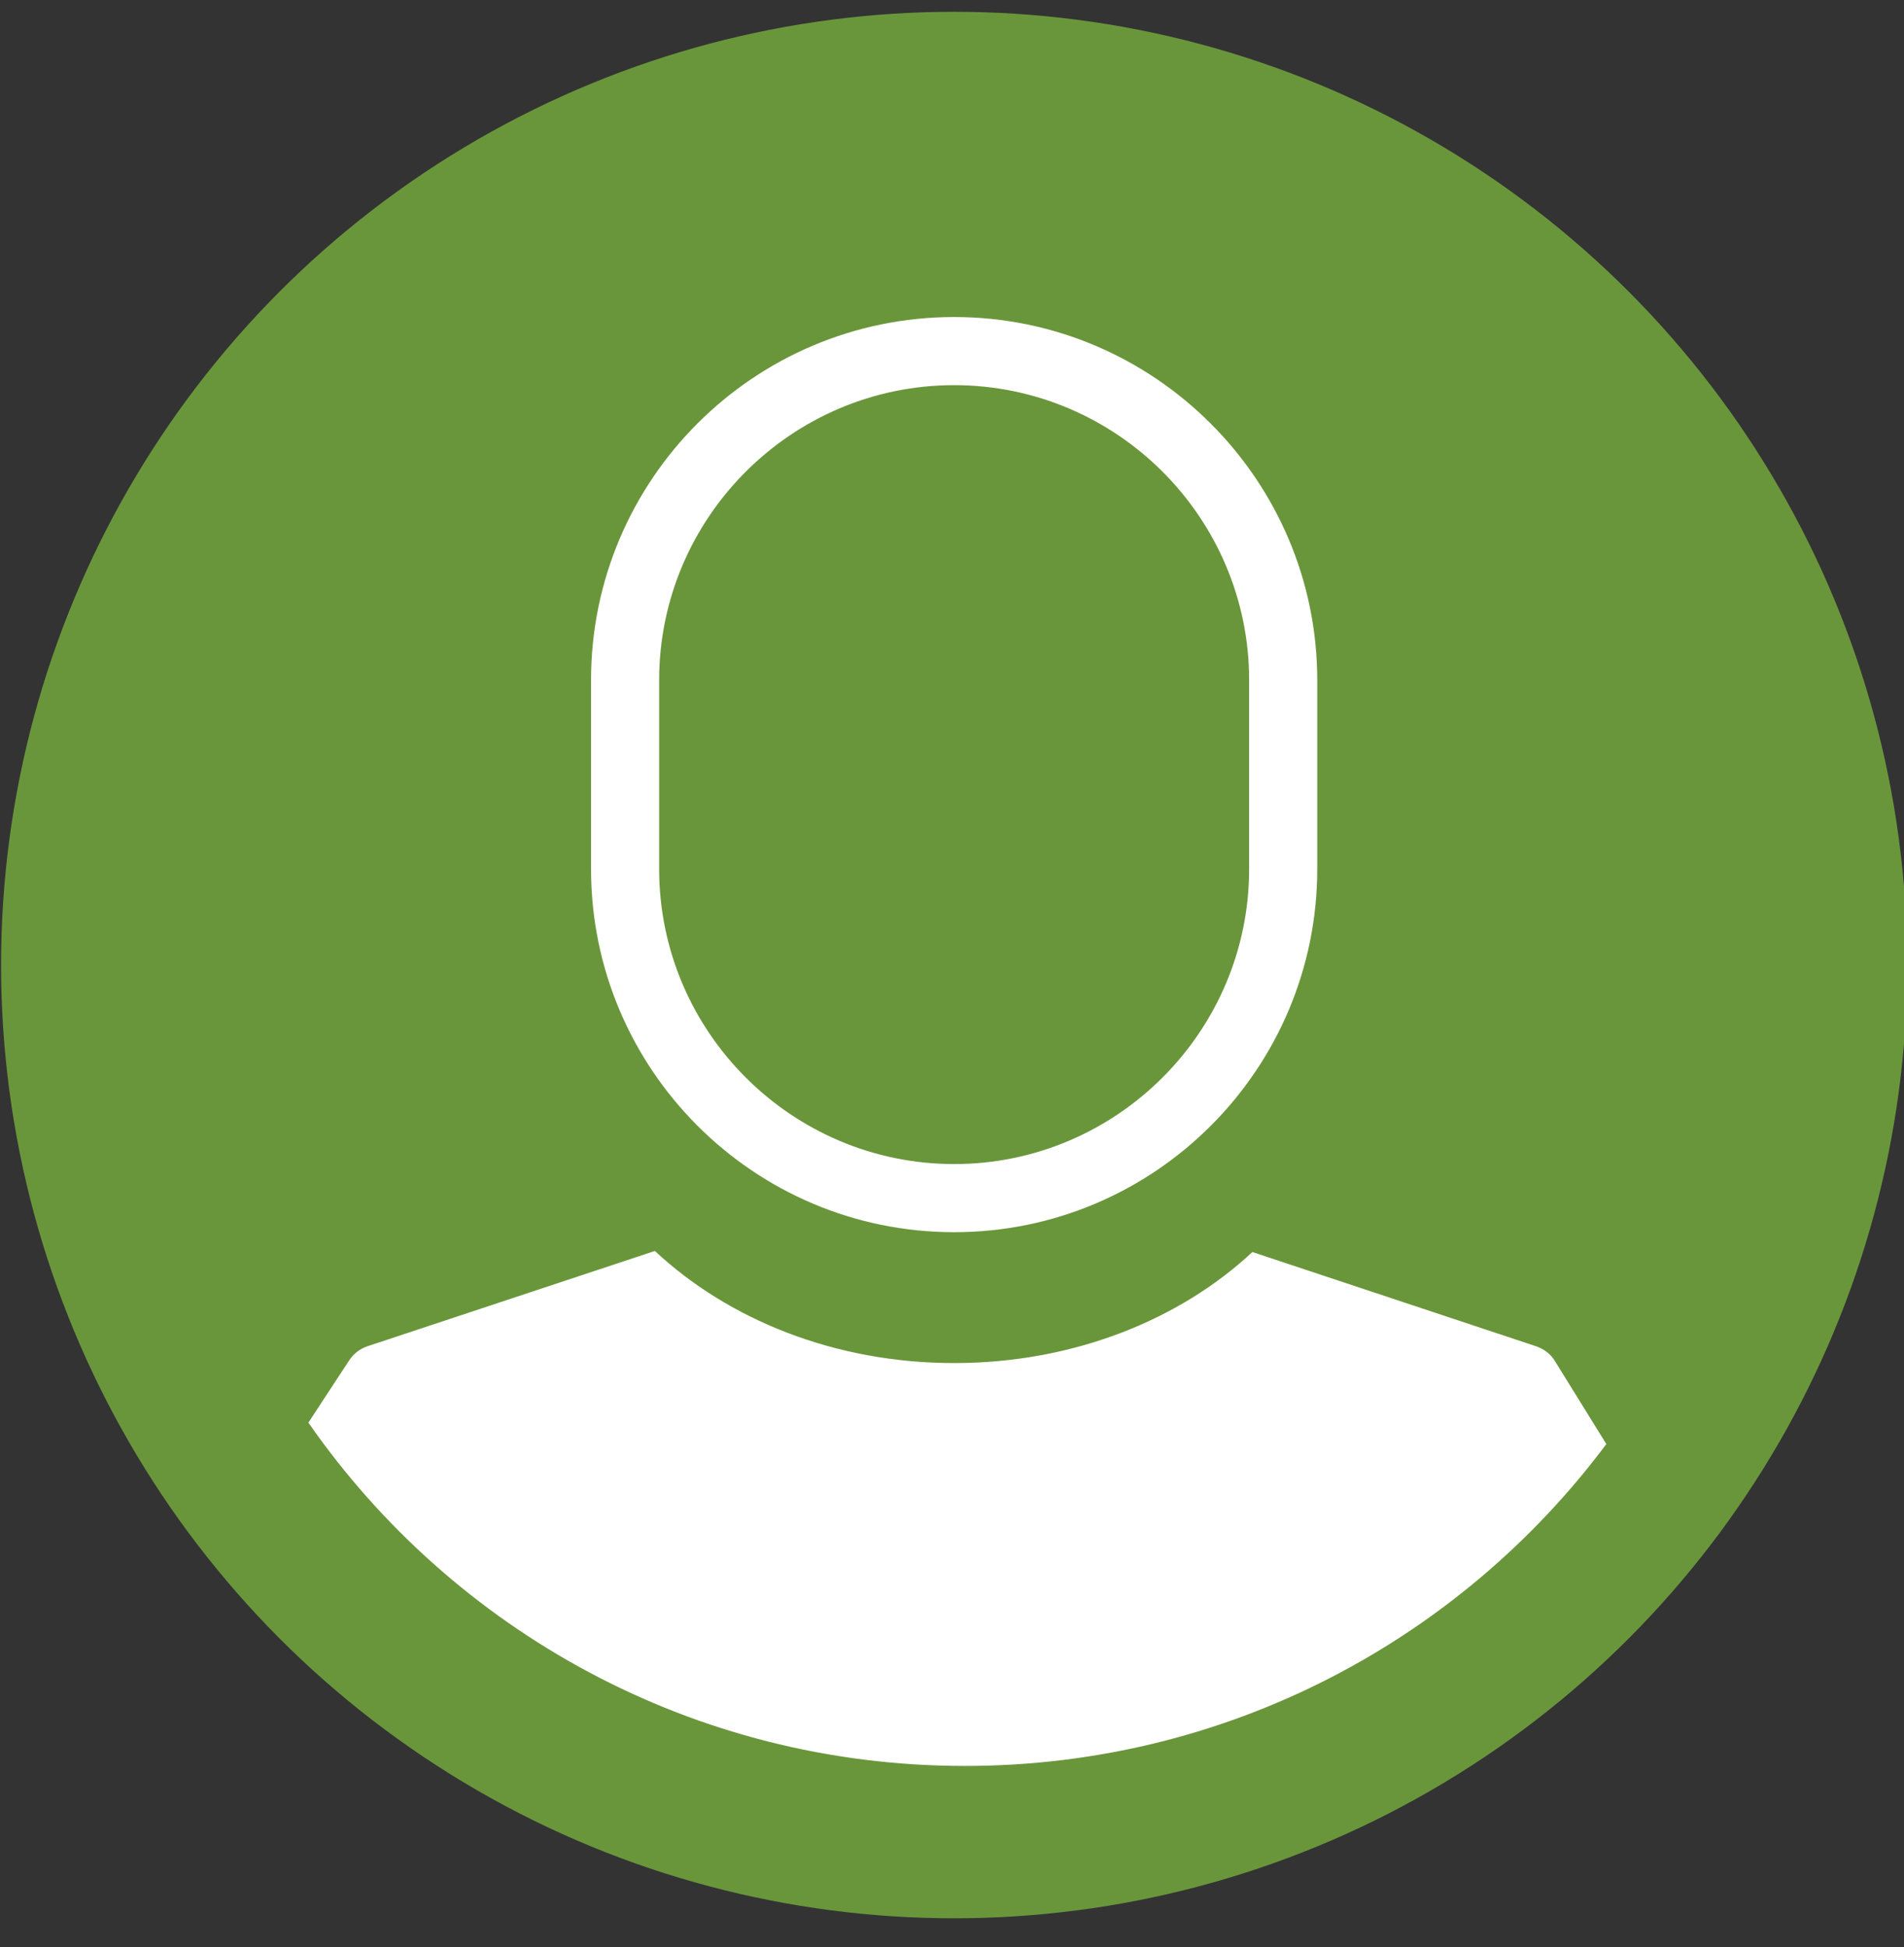
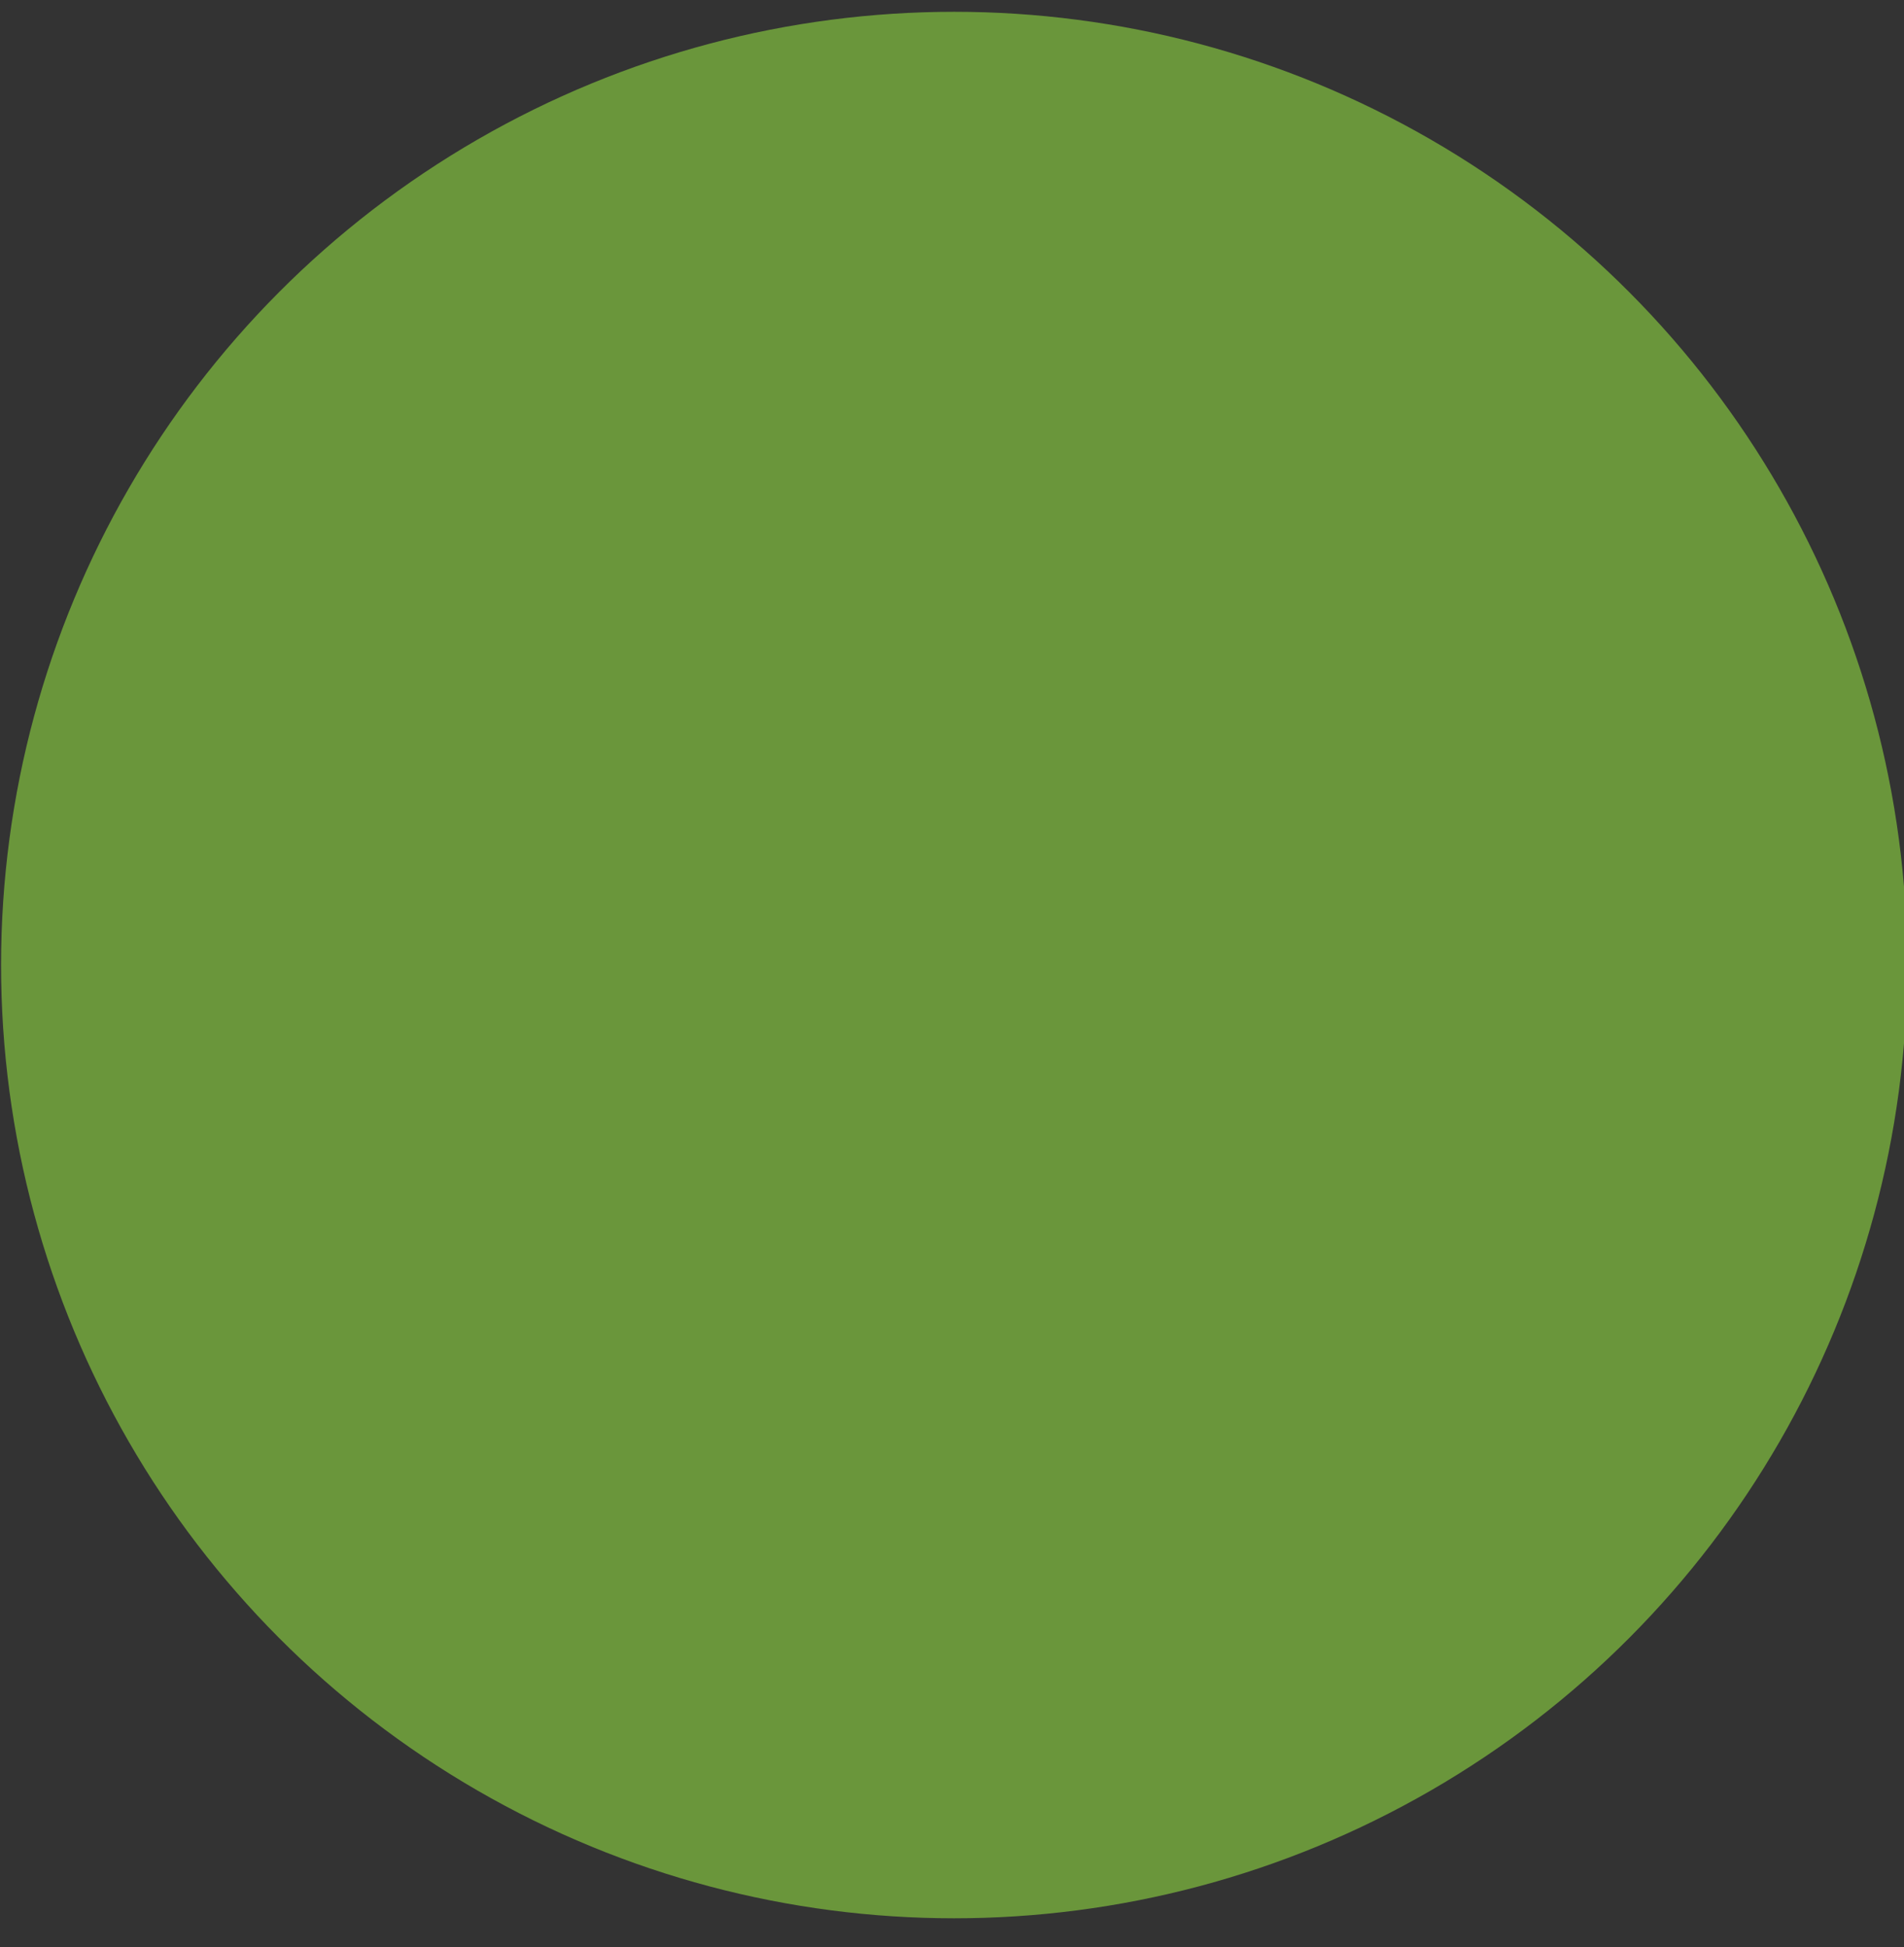
<svg xmlns="http://www.w3.org/2000/svg" version="1.1" id="Layer_1" x="0px" y="0px" width="355px" height="363px" viewBox="0 0 355 363" style="enable-background:new 0 0 355 363;" xml:space="preserve">
  <rect x="0" y="0" width="355" height="363" fill="#333333" stroke="none" />
  <style type="text/css">
	.st0{fill:#6A963B;}
	.st1{fill:#FFFFFF;}
</style>
  <circle class="st0" cx="177.9" cy="179.9" r="177.7" />
  <g>
-     <path class="st1" d="M177.9,229.7c-37.4,0-67.7-30.4-67.7-67.7v-35.2c0-37.4,30.4-67.7,67.7-67.7s67.7,30.4,67.7,67.7v35.2   C245.6,199.3,215.3,229.7,177.9,229.7z M177.9,71.8c-30.3,0-55,24.7-55,55v35.2c0,30.3,24.7,55,55,55s55-24.7,55-55v-35.2   C232.9,96.5,208.2,71.8,177.9,71.8z" />
-   </g>
-   <path class="st1" d="M179.9,329.2c49,0,92.4-23.6,119.6-60l-9.6-15.5c-0.8-1.3-2-2.2-3.4-2.7l-53-17.6  c-13.6,12.7-33.5,20.7-55.6,20.7c-22.4,0-42.2-8.2-55.8-20.9L68.4,251c-1.4,0.5-2.5,1.4-3.3,2.6l-7.6,11.6  C84.4,303.9,129.2,329.2,179.9,329.2z" />
+     </g>
</svg>